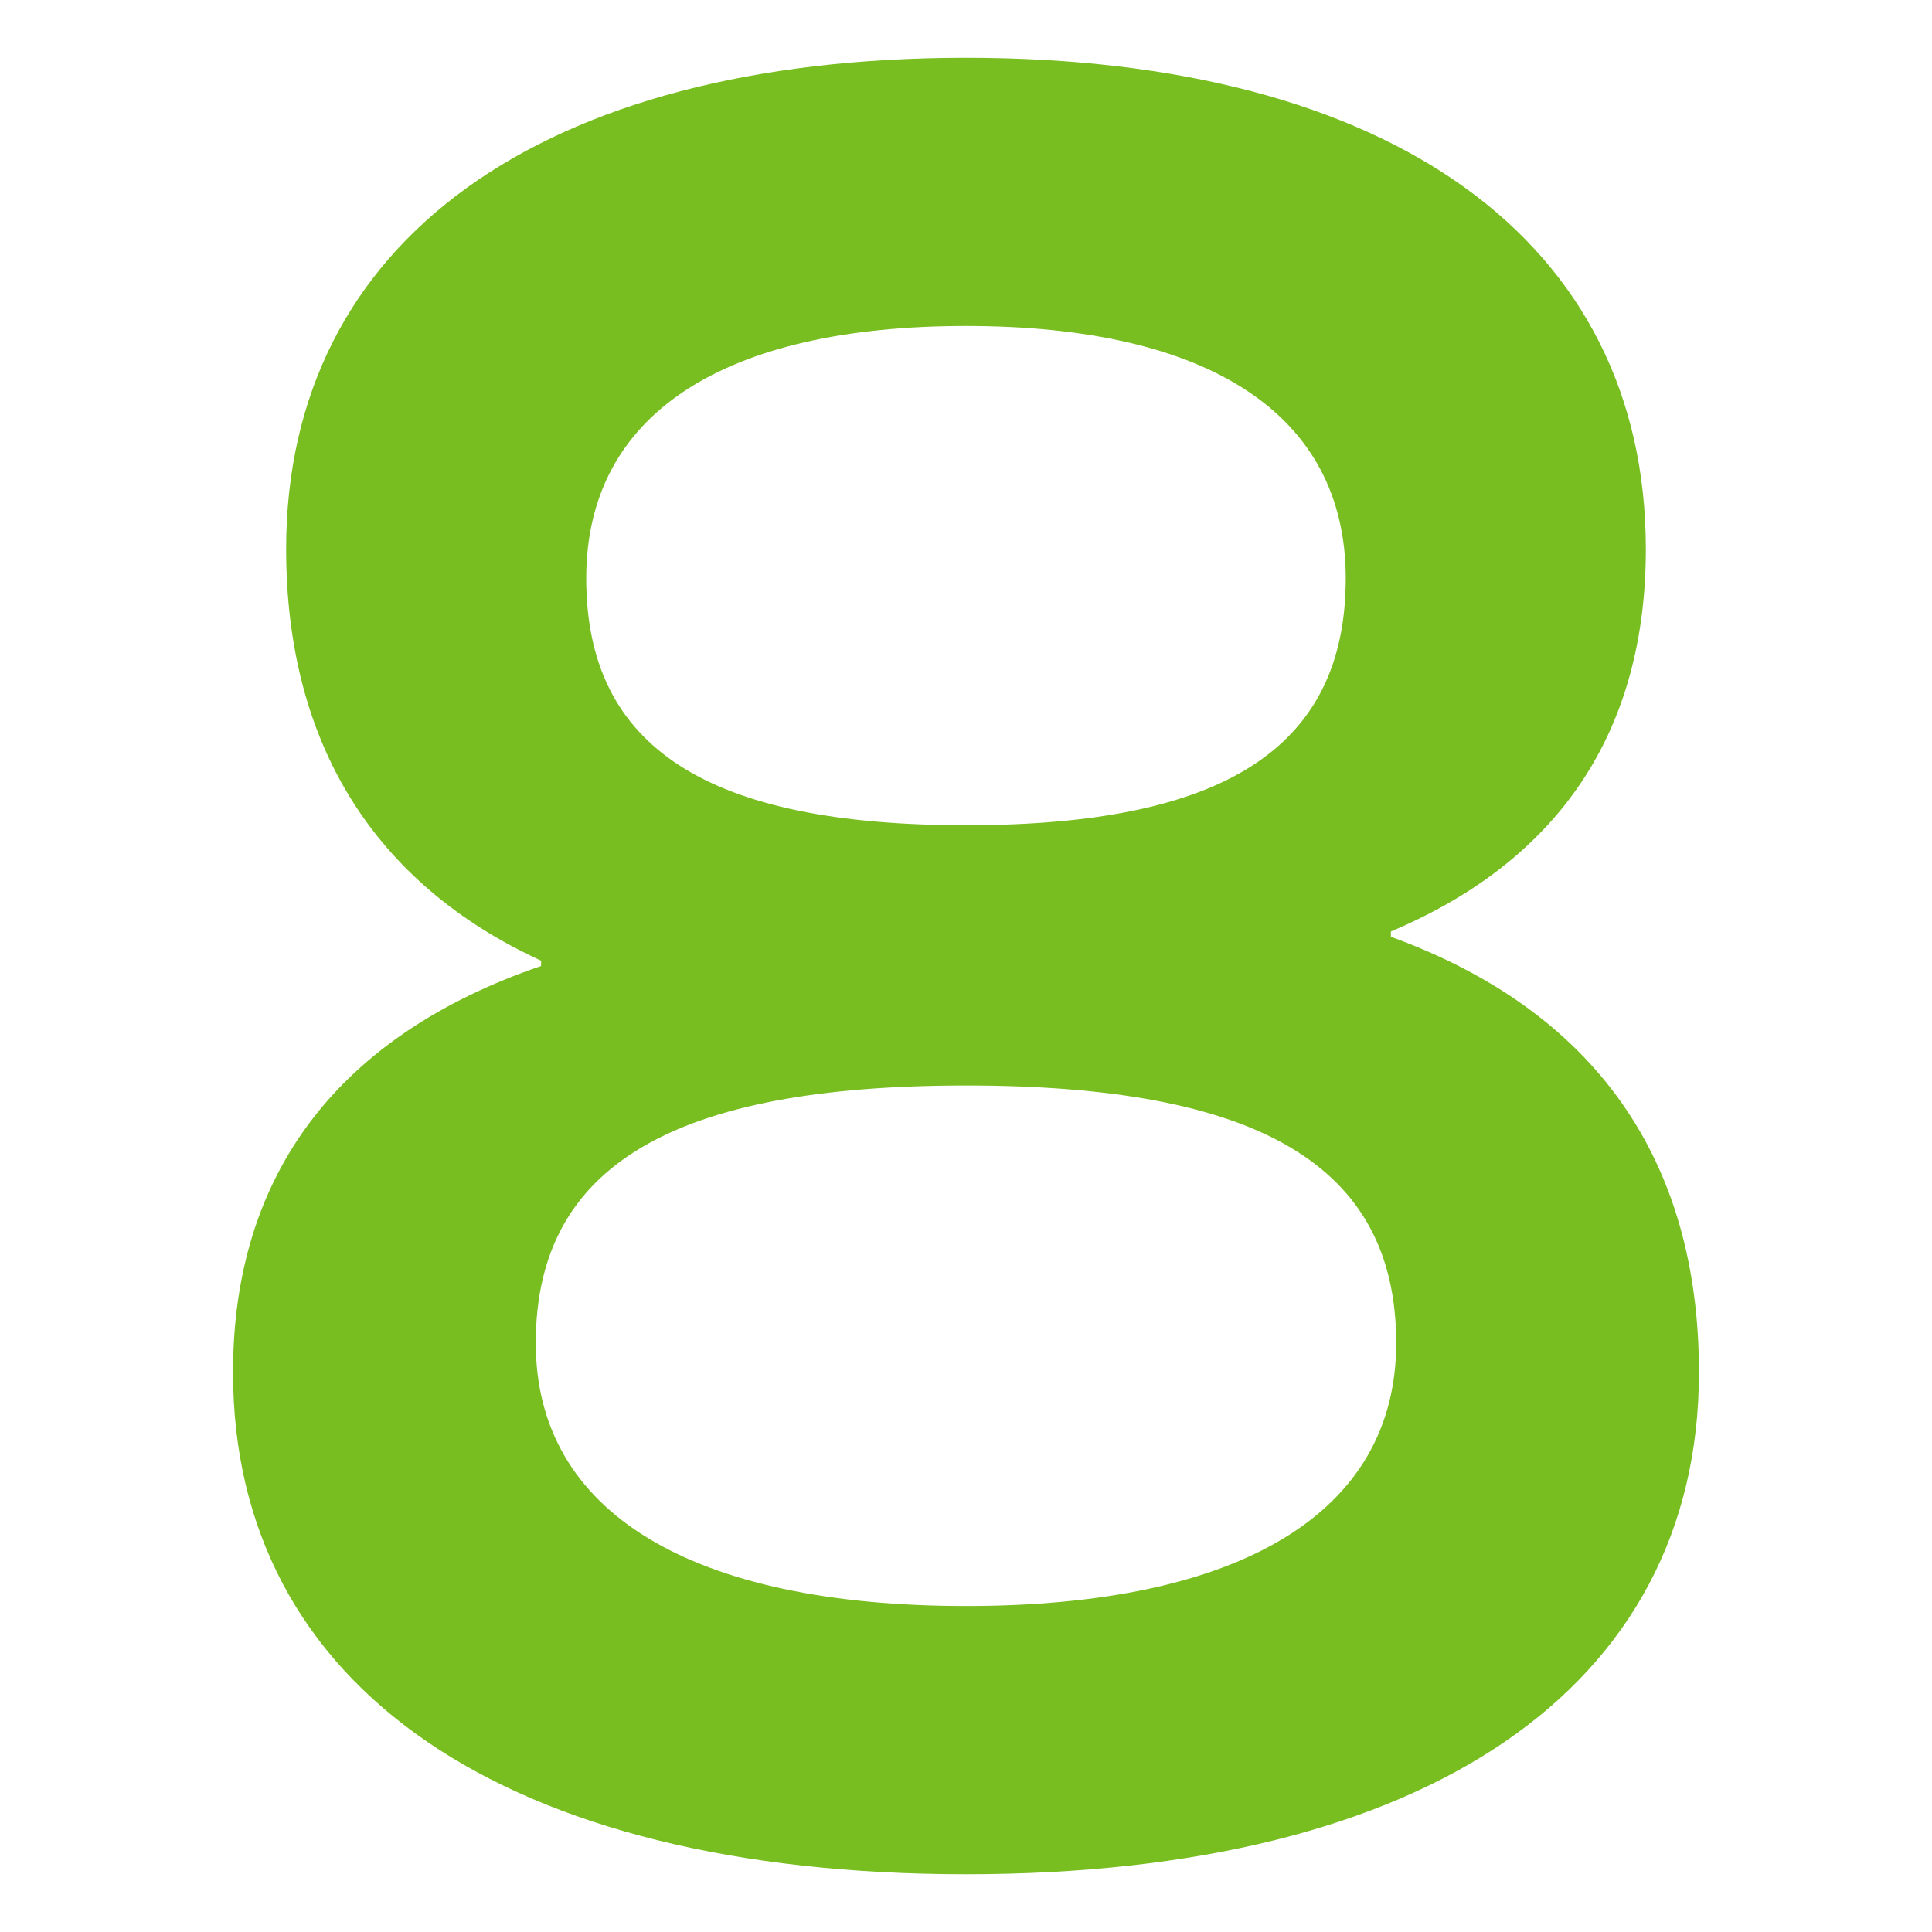
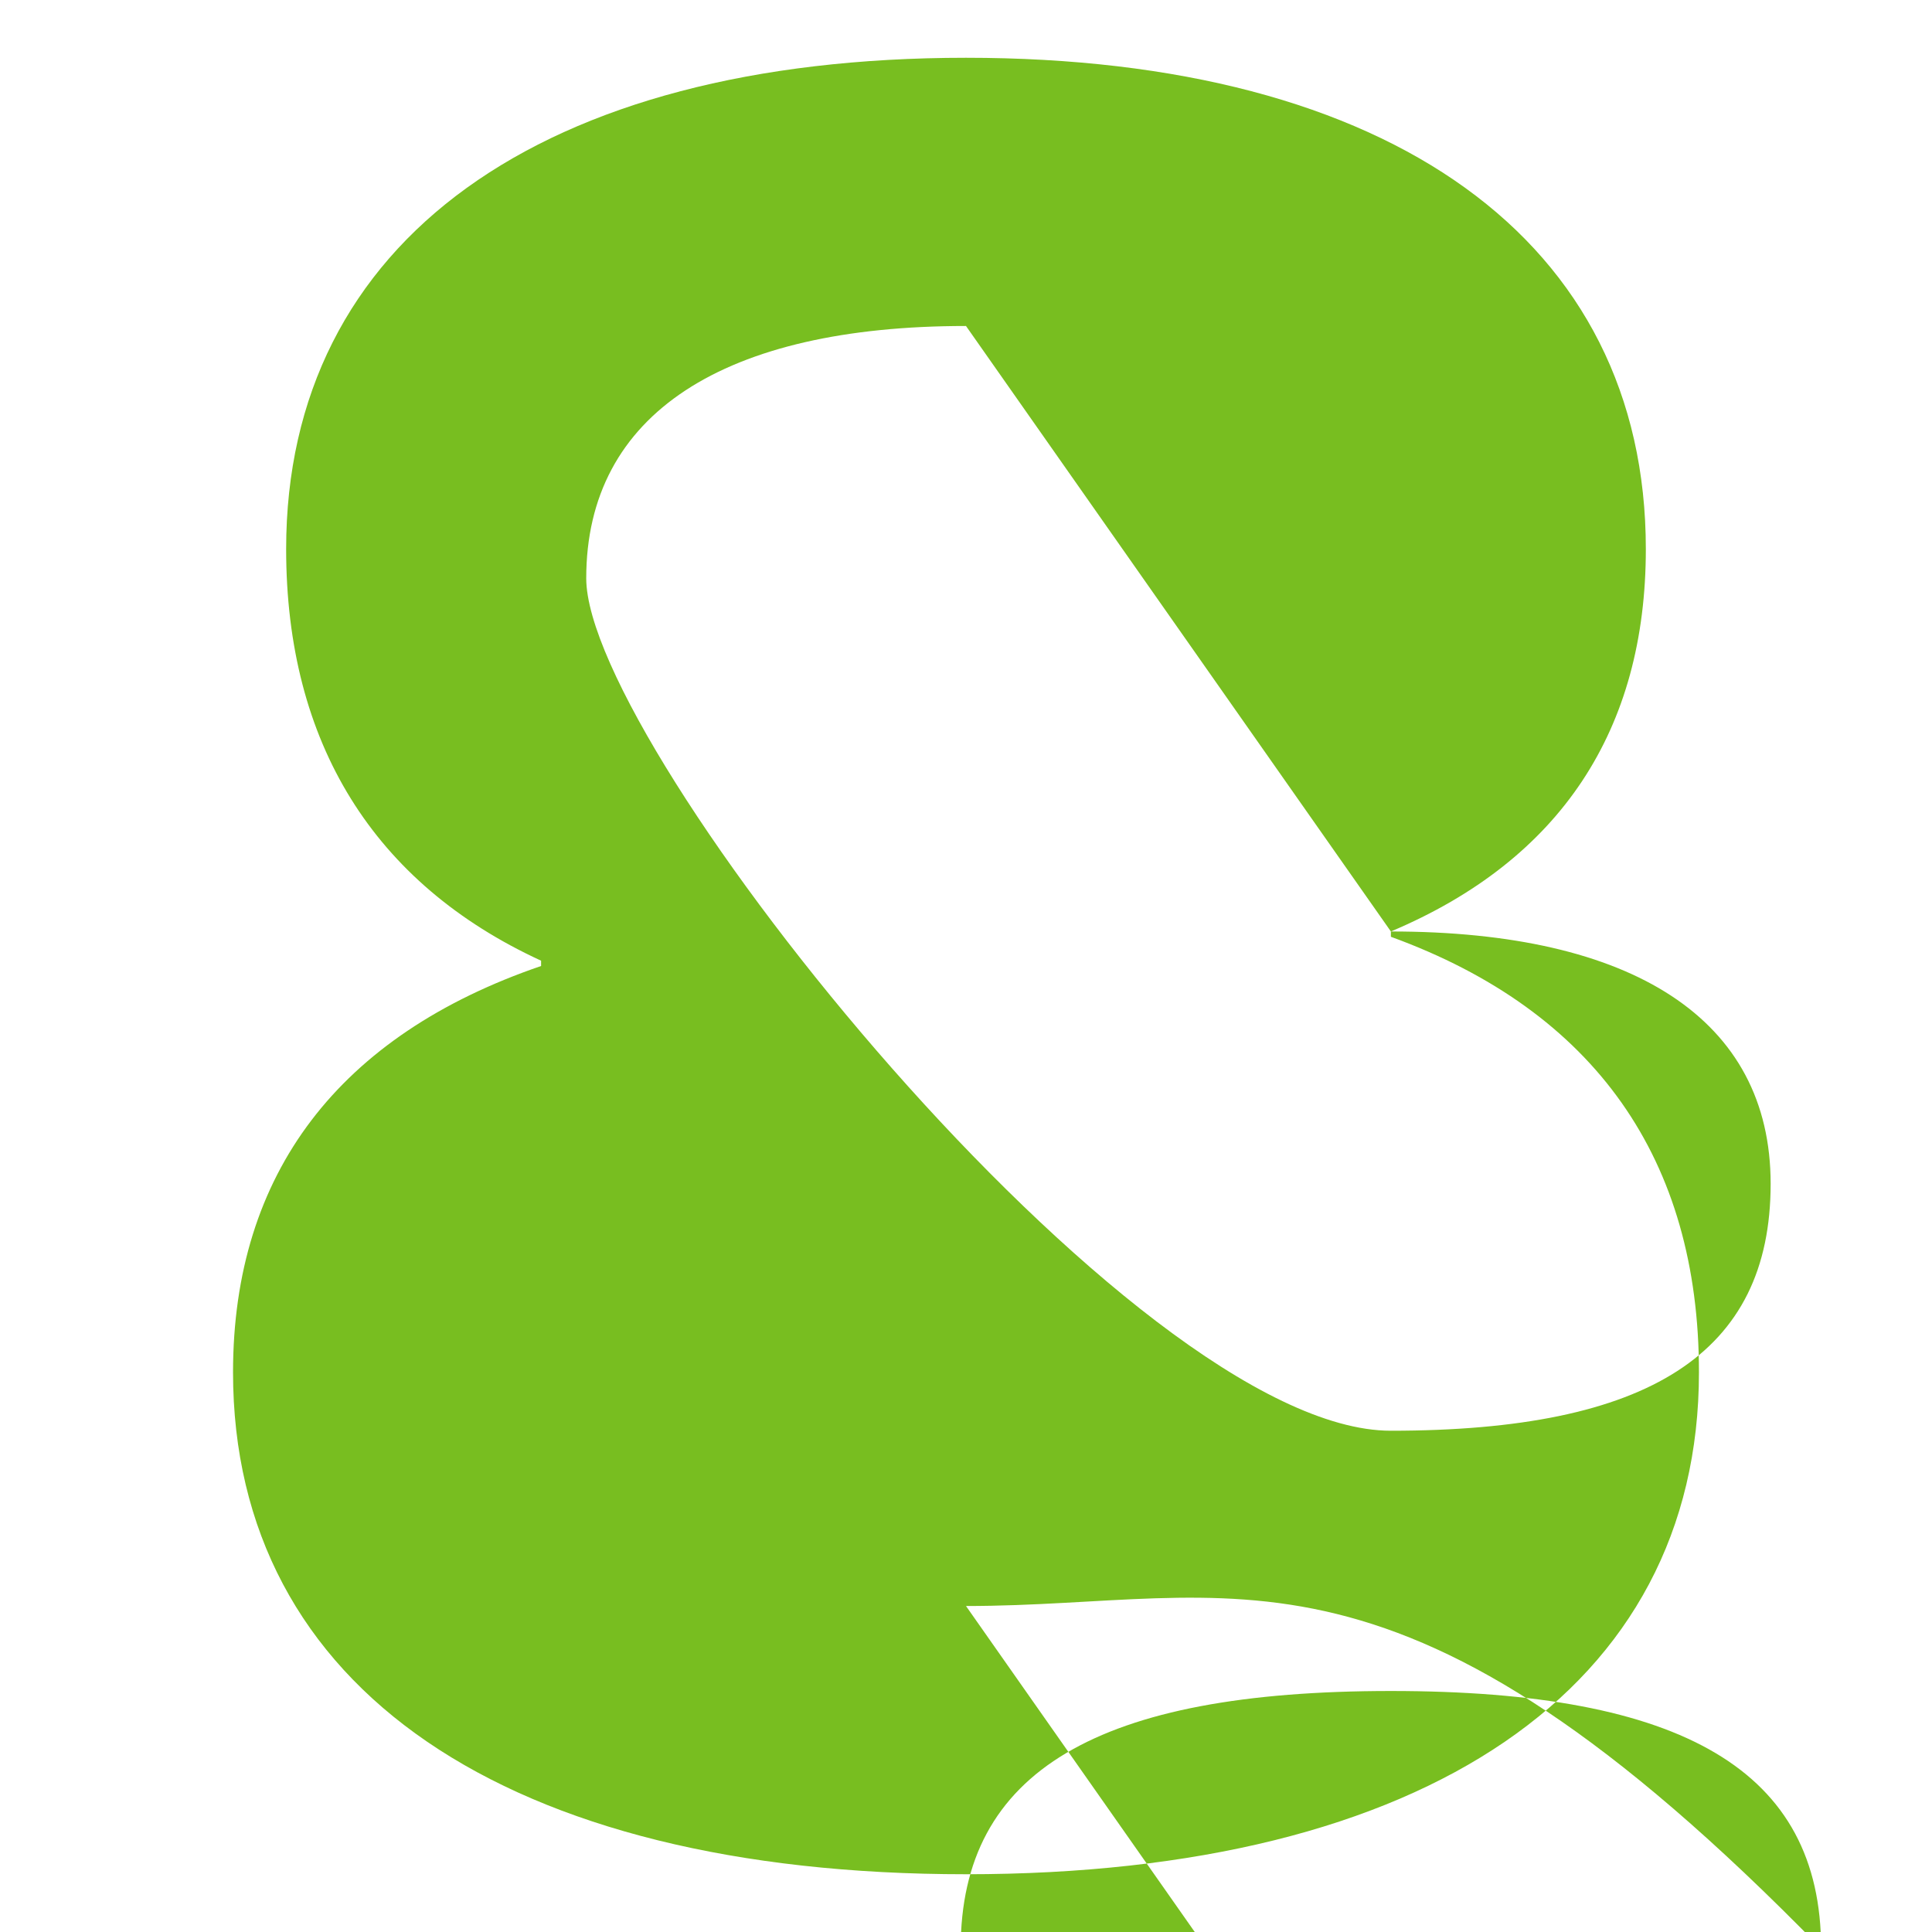
<svg xmlns="http://www.w3.org/2000/svg" width="1500" height="1500" viewBox="0 0 1500 1500">
  <defs>
    <style>
      .cls-1 {
        fill: #78be20;
        fill-rule: evenodd;
      }
    </style>
  </defs>
-   <path id="_8" data-name="8" class="cls-1" d="M1105.57,723.213c131.96-55.669,197.94-156.7,197.94-296.9,0-239.173-197.94-381.44-527.829-381.44S247.85,187.135,247.85,426.308c0,150.515,68.04,259.792,197.936,319.586v4.123c-156.7,53.608-239.173,160.824-239.173,315.463,0,245.36,212.369,389.69,569.068,389.69s569.069-144.33,569.069-389.69c0-164.948-80.41-280.411-239.18-338.143v-4.124Zm-329.889-470.1c187.627,0,294.839,68.041,294.839,195.875,0,131.957-94.841,191.751-294.839,191.751S480.837,580.946,480.837,448.989C480.837,321.155,588.053,253.114,775.681,253.114Zm0,993.806c-212.37,0-334.019-72.16-334.019-204.12,0-138.145,107.216-200,334.019-200s334.019,61.855,334.019,200C1109.7,1174.76,988.05,1246.92,775.681,1246.92Z" transform="translate(-25.688 -0.018)" />
+   <path id="_8" data-name="8" class="cls-1" d="M1105.57,723.213c131.96-55.669,197.94-156.7,197.94-296.9,0-239.173-197.94-381.44-527.829-381.44S247.85,187.135,247.85,426.308c0,150.515,68.04,259.792,197.936,319.586v4.123c-156.7,53.608-239.173,160.824-239.173,315.463,0,245.36,212.369,389.69,569.068,389.69s569.069-144.33,569.069-389.69c0-164.948-80.41-280.411-239.18-338.143v-4.124Zc187.627,0,294.839,68.041,294.839,195.875,0,131.957-94.841,191.751-294.839,191.751S480.837,580.946,480.837,448.989C480.837,321.155,588.053,253.114,775.681,253.114Zm0,993.806c-212.37,0-334.019-72.16-334.019-204.12,0-138.145,107.216-200,334.019-200s334.019,61.855,334.019,200C1109.7,1174.76,988.05,1246.92,775.681,1246.92Z" transform="translate(-25.688 -0.018)" />
</svg>